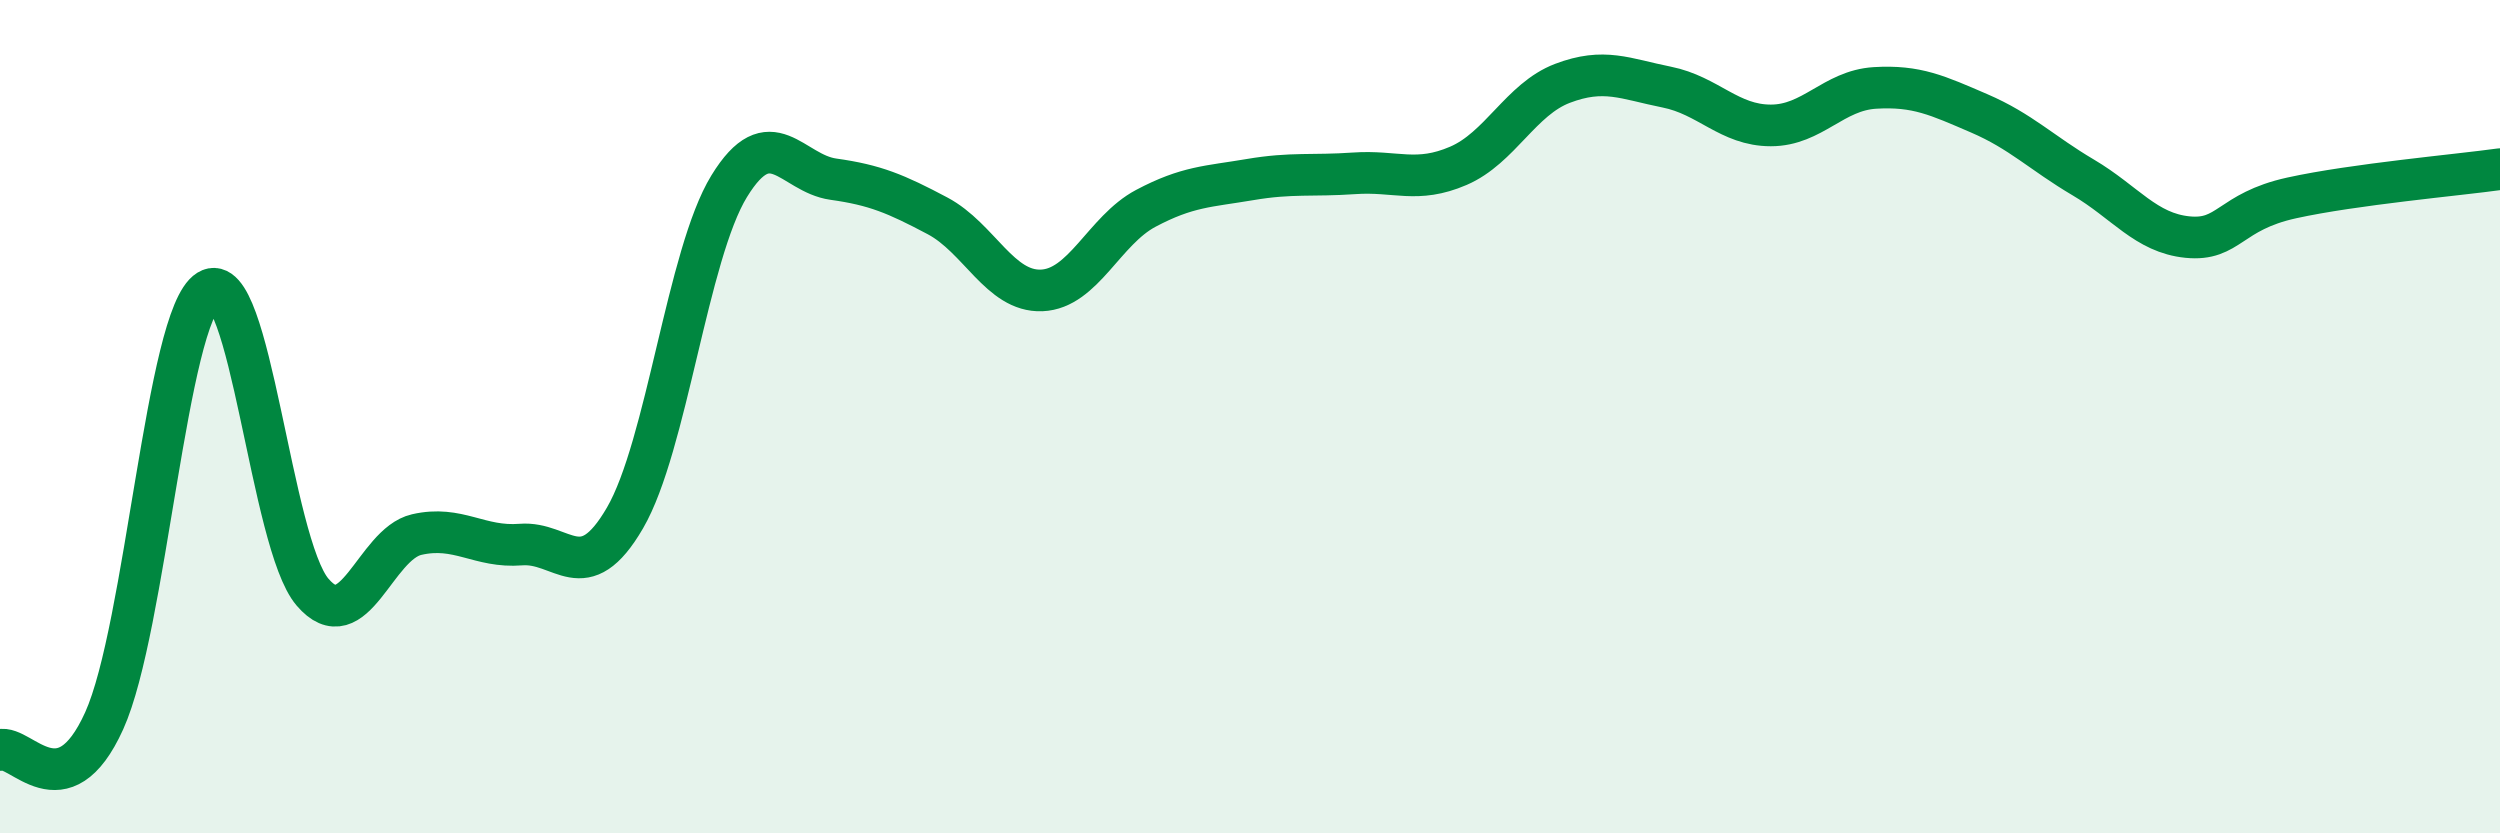
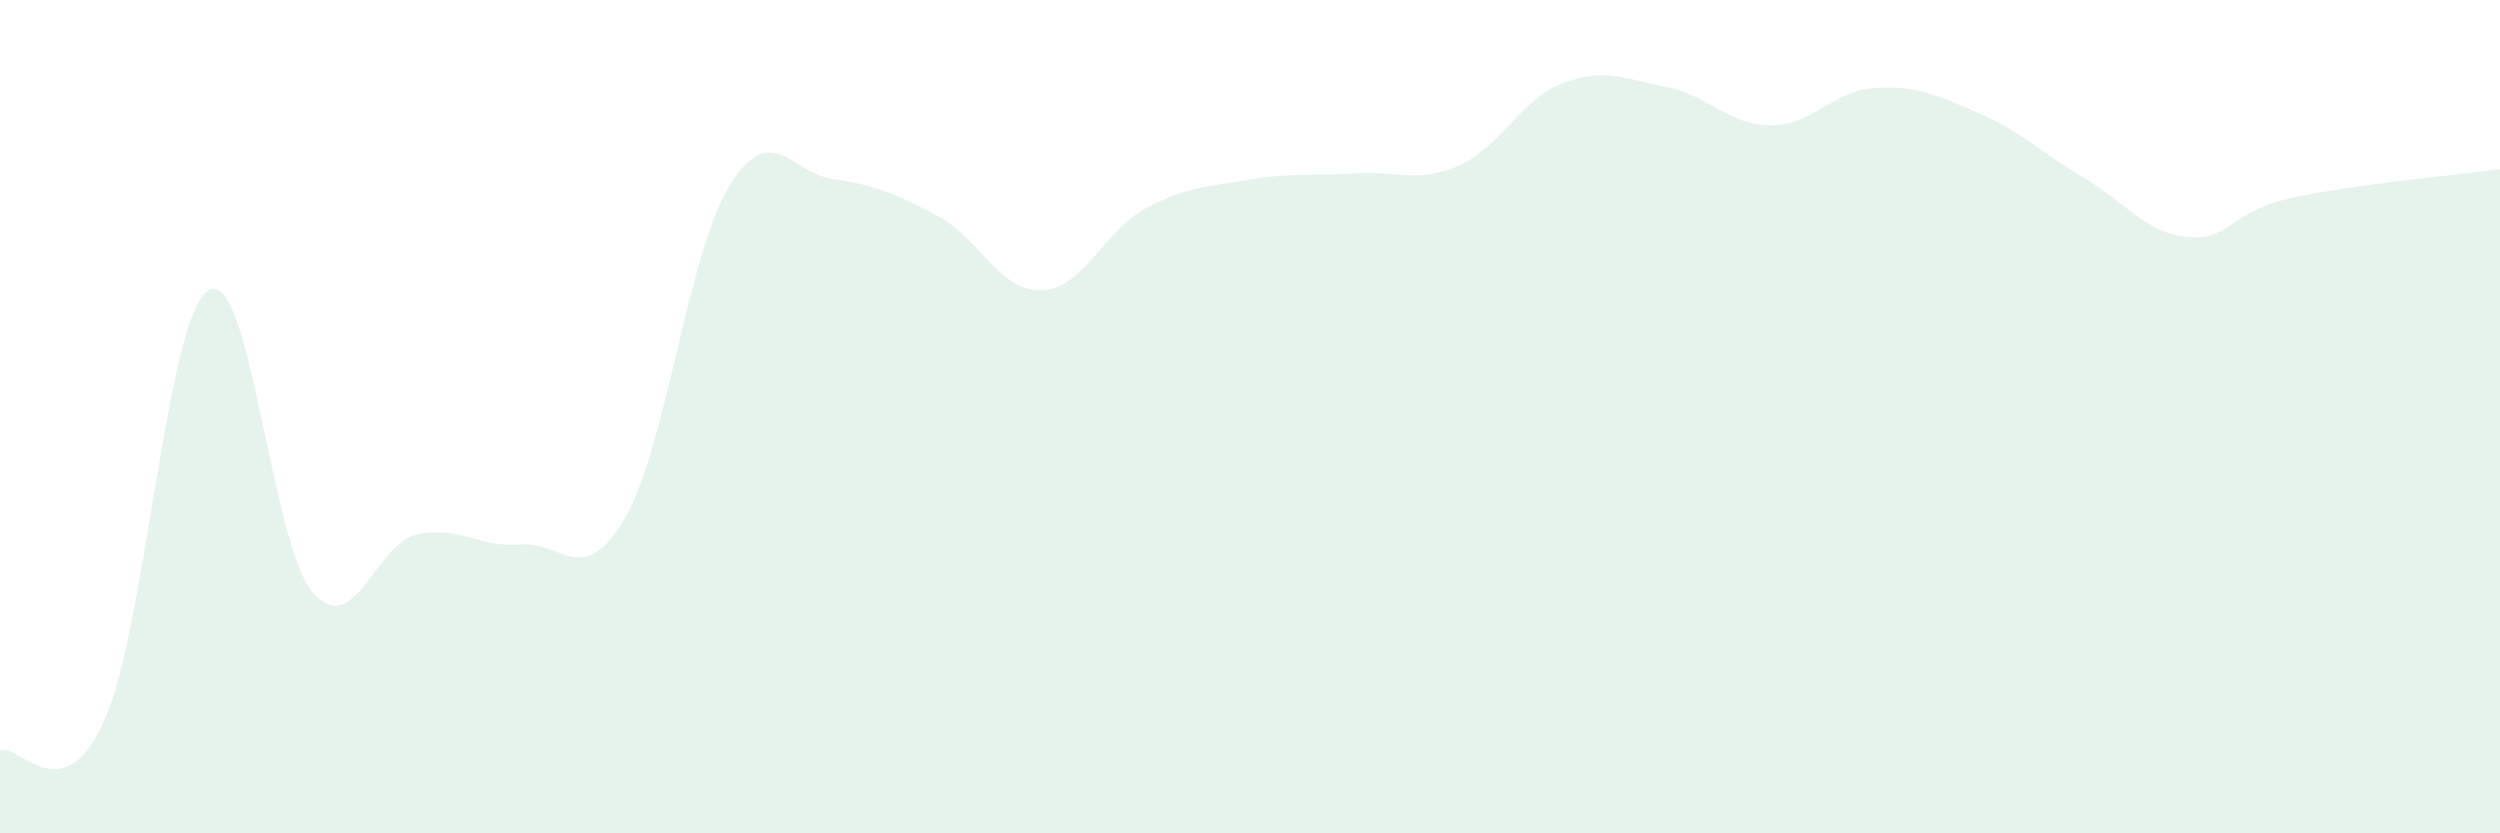
<svg xmlns="http://www.w3.org/2000/svg" width="60" height="20" viewBox="0 0 60 20">
  <path d="M 0,18 C 0.5,17.86 1.5,19.51 2.5,17.3 C 3.5,15.09 4,7.59 5,6.97 C 6,6.35 6.5,13.04 7.5,14.21 C 8.5,15.38 9,13.06 10,12.83 C 11,12.6 11.5,13.15 12.5,13.07 C 13.5,12.99 14,14.15 15,12.43 C 16,10.71 16.5,6.1 17.5,4.47 C 18.5,2.84 19,4.16 20,4.3 C 21,4.44 21.5,4.65 22.5,5.18 C 23.5,5.71 24,7.01 25,6.97 C 26,6.93 26.5,5.53 27.5,5 C 28.5,4.47 29,4.48 30,4.31 C 31,4.14 31.5,4.23 32.5,4.16 C 33.5,4.09 34,4.41 35,3.98 C 36,3.55 36.5,2.38 37.5,2 C 38.5,1.62 39,1.89 40,2.09 C 41,2.29 41.5,3.01 42.5,3.01 C 43.5,3.01 44,2.17 45,2.11 C 46,2.05 46.5,2.29 47.5,2.72 C 48.5,3.15 49,3.67 50,4.26 C 51,4.85 51.5,5.59 52.5,5.69 C 53.5,5.79 53.5,5.08 55,4.75 C 56.5,4.42 59,4.2 60,4.06L60 20L0 20Z" fill="#008740" opacity="0.1" stroke-linecap="round" stroke-linejoin="round" />
-   <path d="M 0,18 C 0.5,17.86 1.5,19.51 2.5,17.3 C 3.5,15.09 4,7.59 5,6.97 C 6,6.35 6.5,13.04 7.5,14.21 C 8.5,15.38 9,13.06 10,12.83 C 11,12.6 11.5,13.15 12.5,13.07 C 13.5,12.99 14,14.15 15,12.43 C 16,10.71 16.5,6.1 17.5,4.47 C 18.5,2.84 19,4.16 20,4.3 C 21,4.44 21.5,4.65 22.5,5.18 C 23.5,5.71 24,7.01 25,6.97 C 26,6.93 26.5,5.53 27.5,5 C 28.5,4.47 29,4.48 30,4.31 C 31,4.14 31.5,4.23 32.5,4.16 C 33.5,4.09 34,4.41 35,3.98 C 36,3.55 36.5,2.38 37.5,2 C 38.5,1.62 39,1.89 40,2.09 C 41,2.29 41.5,3.01 42.5,3.01 C 43.5,3.01 44,2.17 45,2.11 C 46,2.05 46.5,2.29 47.5,2.72 C 48.5,3.15 49,3.67 50,4.26 C 51,4.85 51.5,5.59 52.5,5.69 C 53.5,5.79 53.5,5.08 55,4.75 C 56.5,4.42 59,4.2 60,4.06" stroke="#008740" stroke-width="1" fill="none" stroke-linecap="round" stroke-linejoin="round" />
</svg>